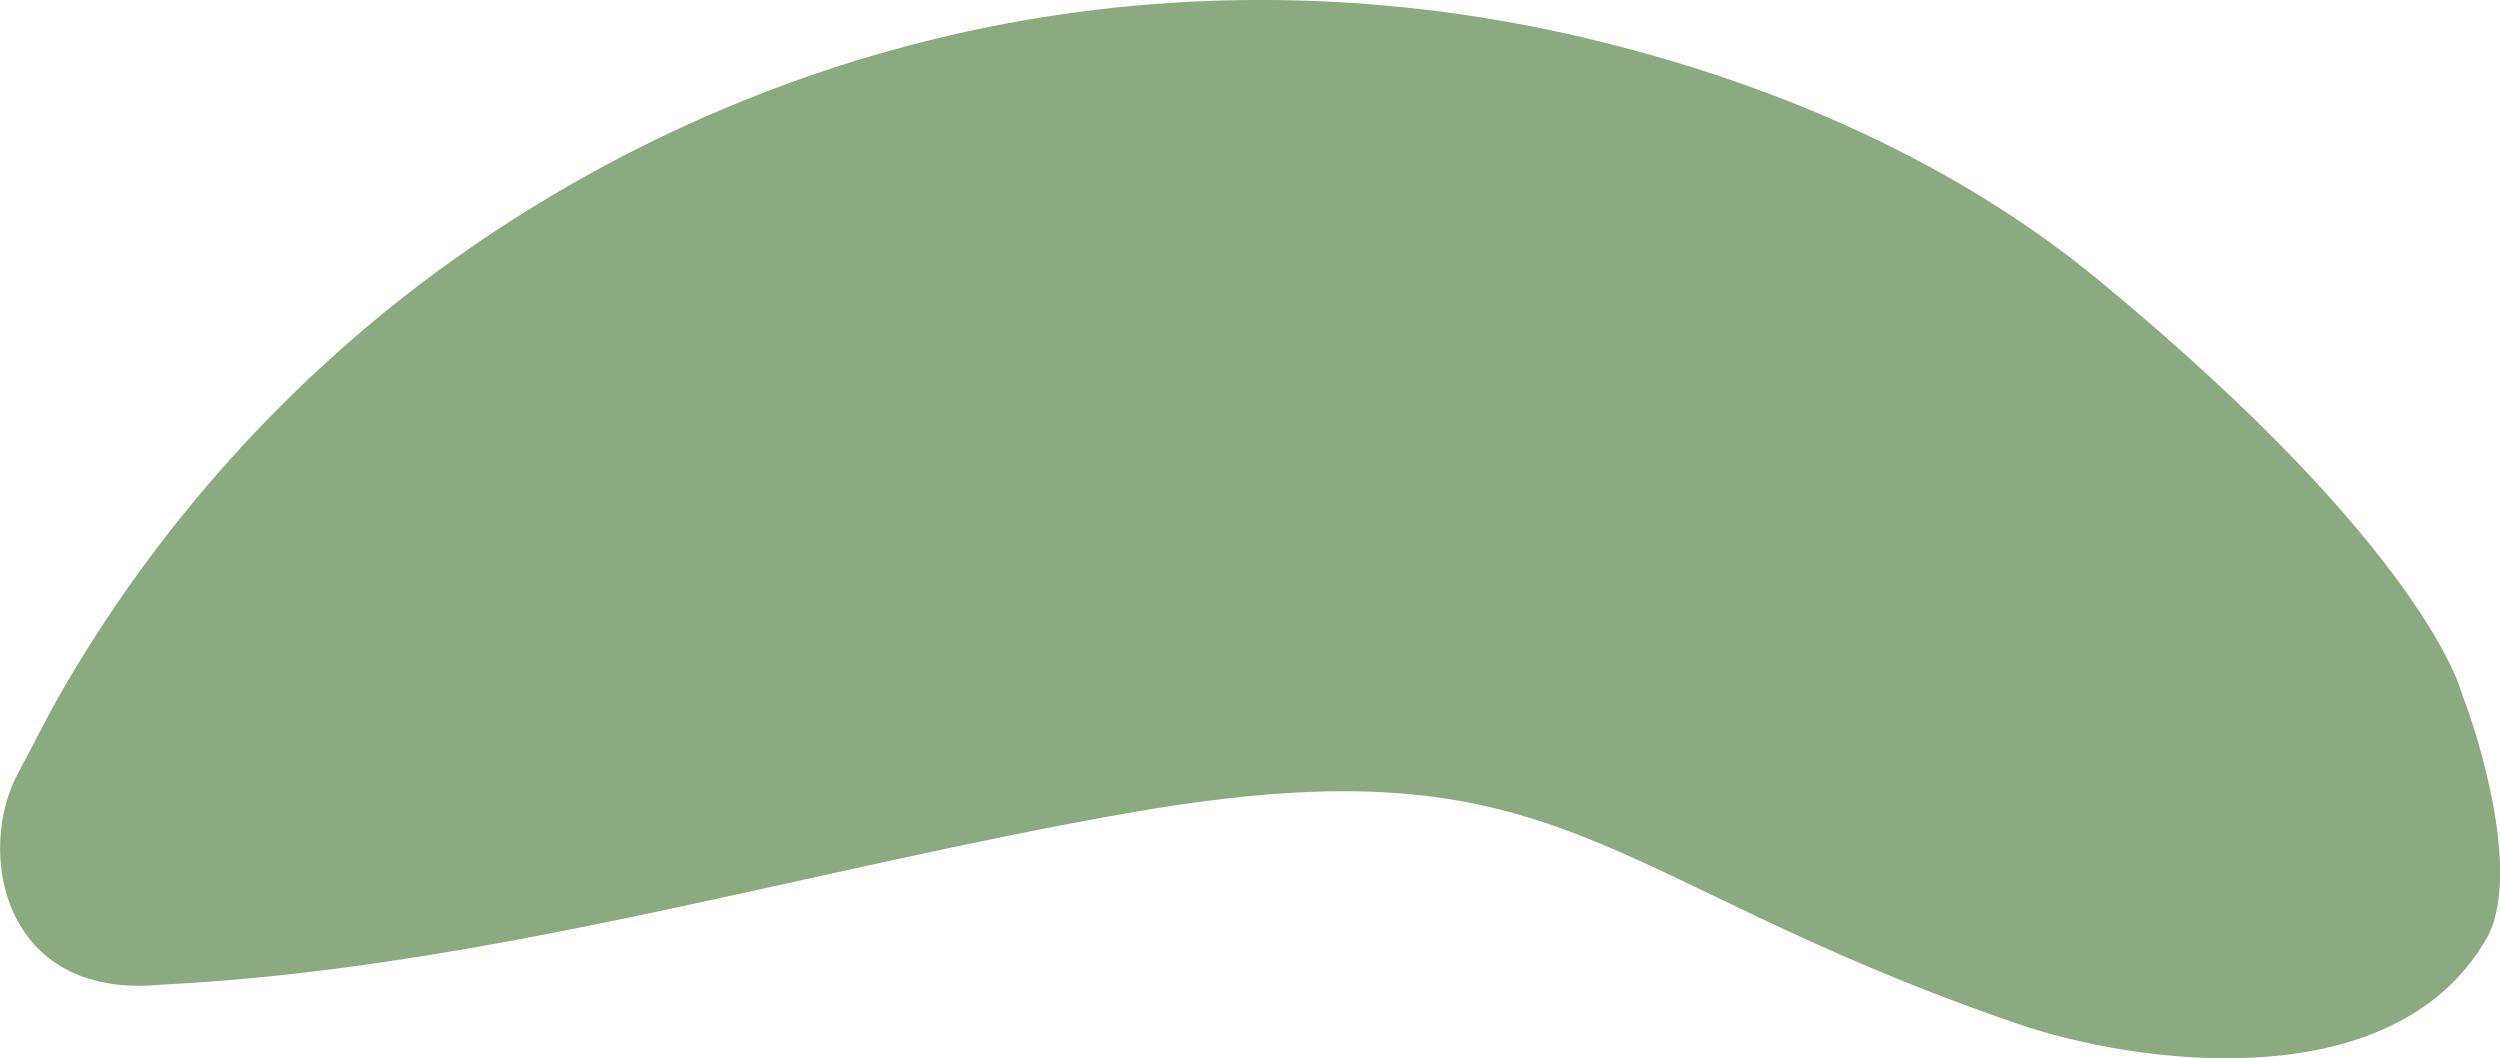
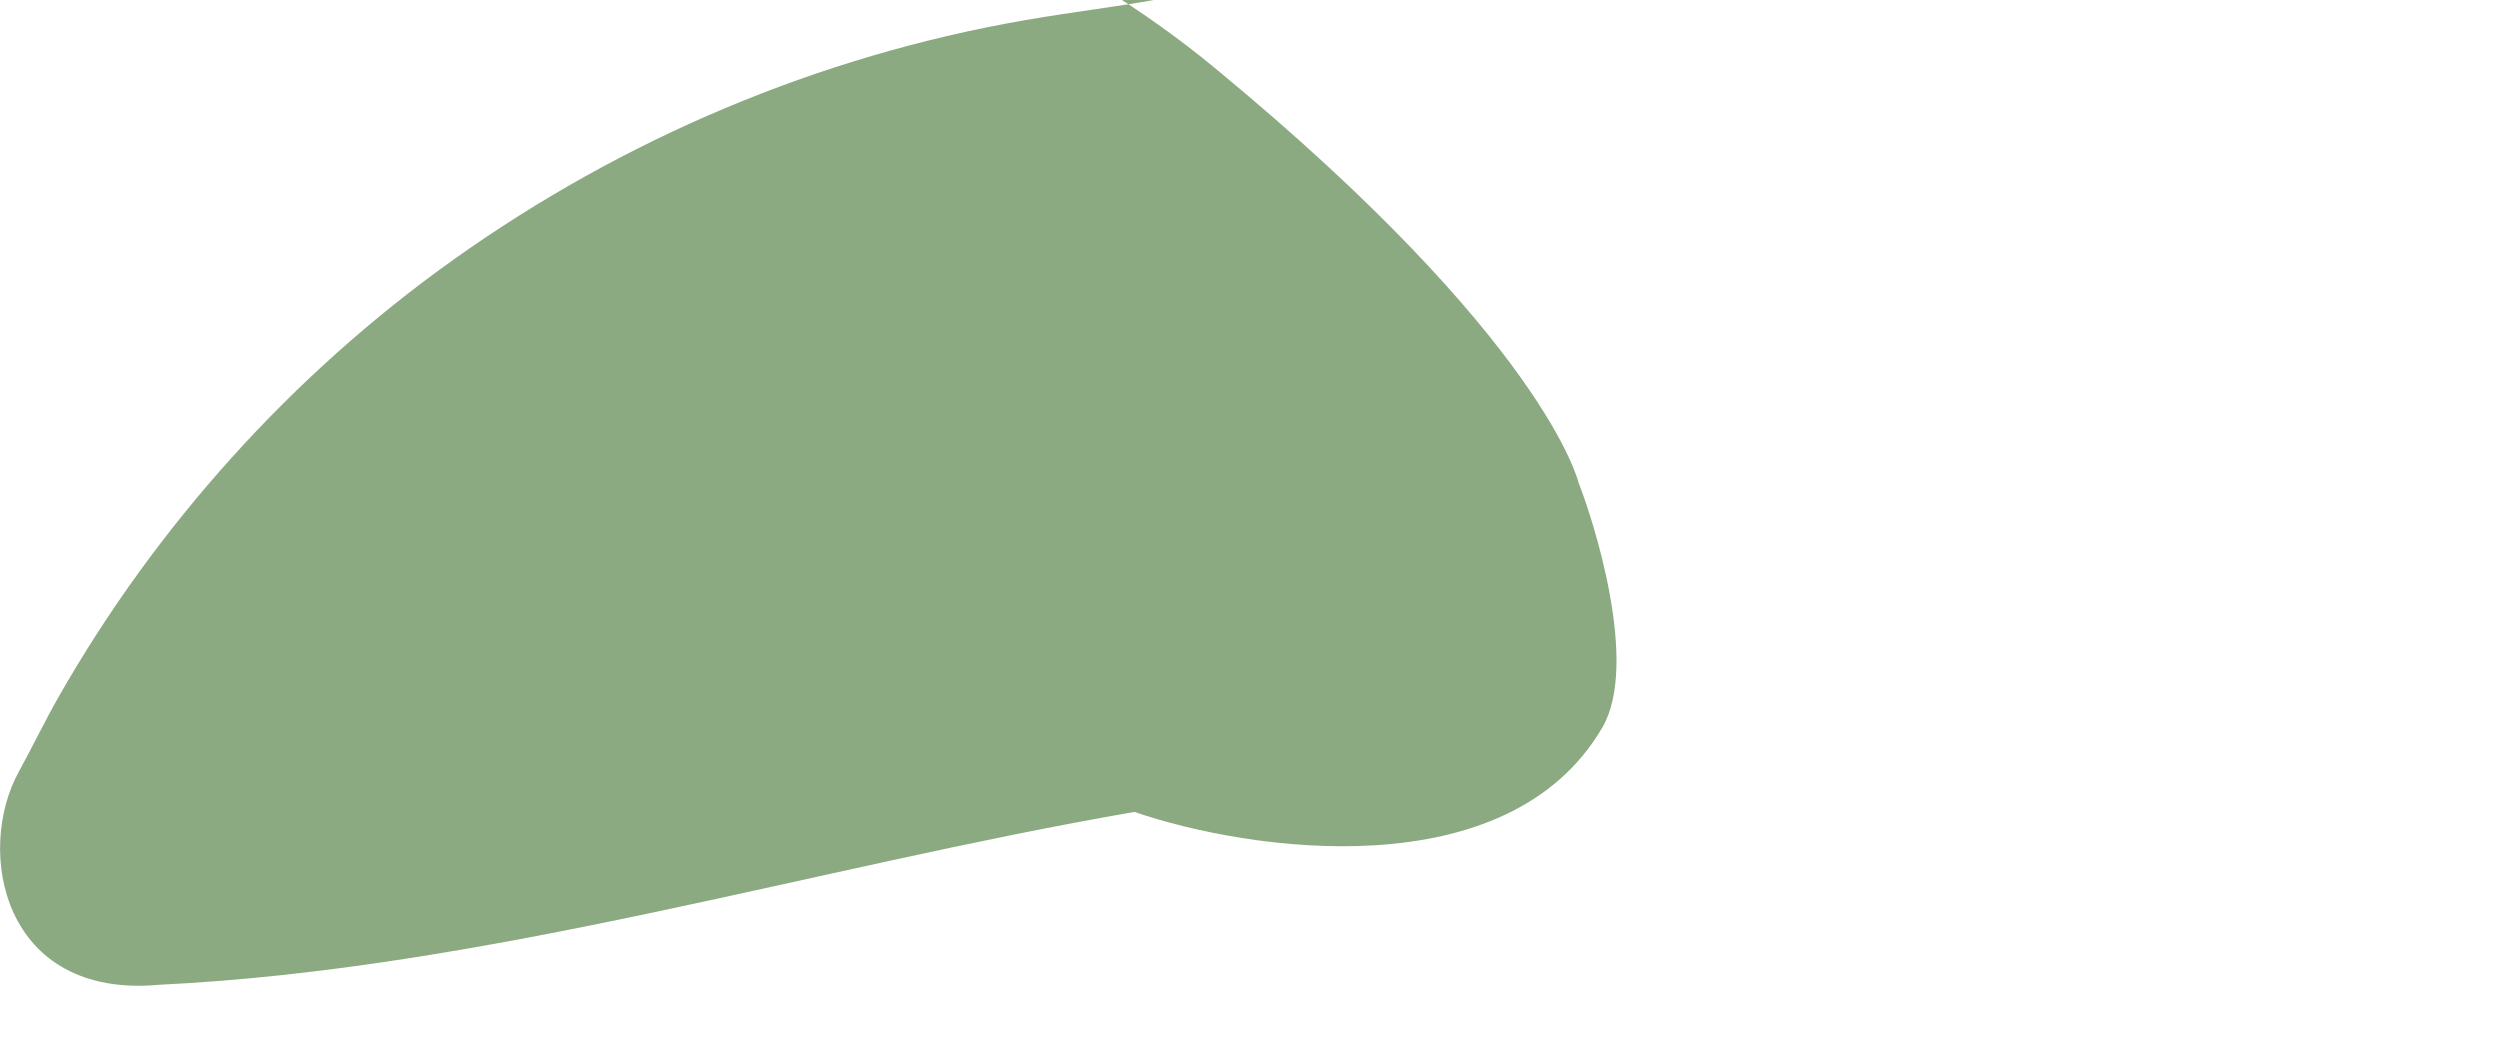
<svg xmlns="http://www.w3.org/2000/svg" version="1.1" id="Camada_1" x="0px" y="0px" viewBox="0 0 1767.4 748.2" style="enable-background:new 0 0 1767.4 748.2;" xml:space="preserve">
  <style type="text/css">
	.st0{fill:#81371C;}
	.st1{fill:#BD7A4F;}
	.st2{fill:#8CAA82;}
	.st3{fill:#E6FF5F;}
</style>
-   <path class="st2" d="M112.6,696.2C345,684.9,575.3,613.2,802,574c306.5-52.9,324.9,47.1,624.7,149.9c80.6,27.7,263.9,55,330.8-59.7  c26.3-45-6.4-146.7-16.8-173c0,0-23.1-100.2-257.1-293.2c-100.3-82.7-224.1-136.7-350.3-168.1C999.5-3.5,860.3-9.3,724.4,14.3  c-145.6,25.3-283.7,83.7-404,169.4c-113.7,81-210.2,188.1-279.2,309.4c-9.8,17.2-18.3,35-27.8,52.3  C-17.7,601.5,1.7,706.4,112.6,696.2" />
+   <path class="st2" d="M112.6,696.2C345,684.9,575.3,613.2,802,574c80.6,27.7,263.9,55,330.8-59.7  c26.3-45-6.4-146.7-16.8-173c0,0-23.1-100.2-257.1-293.2c-100.3-82.7-224.1-136.7-350.3-168.1C999.5-3.5,860.3-9.3,724.4,14.3  c-145.6,25.3-283.7,83.7-404,169.4c-113.7,81-210.2,188.1-279.2,309.4c-9.8,17.2-18.3,35-27.8,52.3  C-17.7,601.5,1.7,706.4,112.6,696.2" />
</svg>